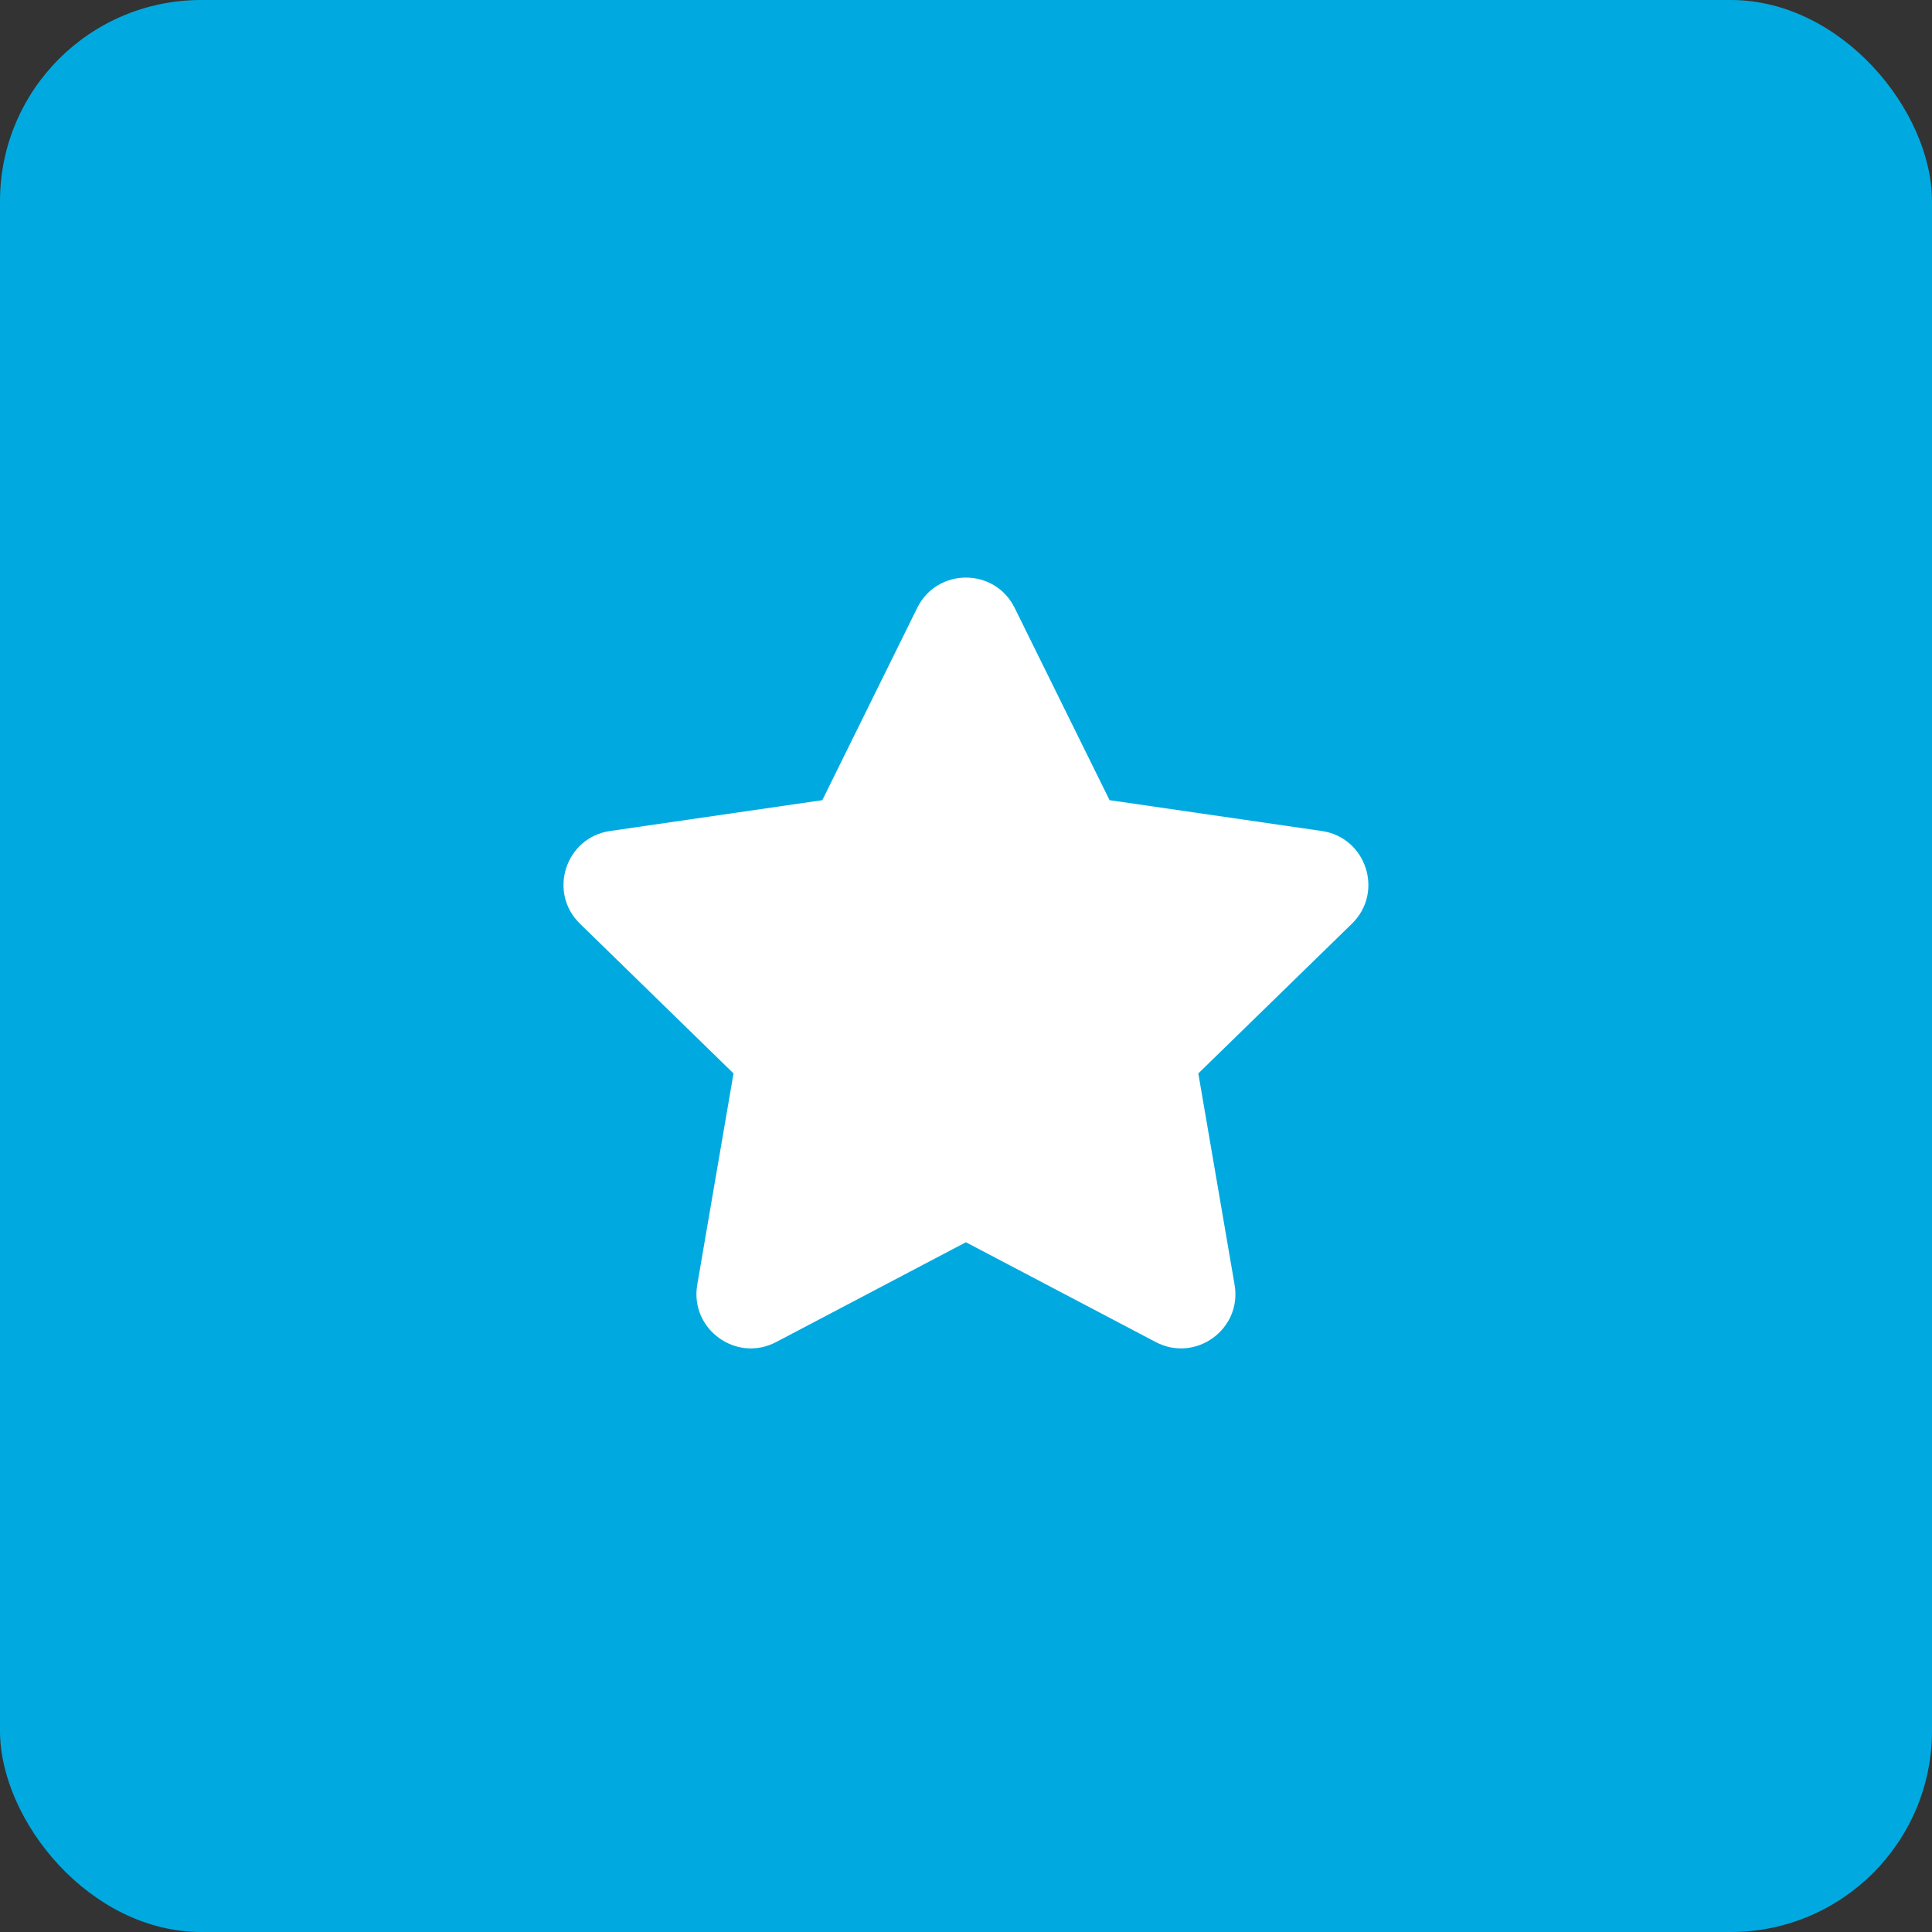
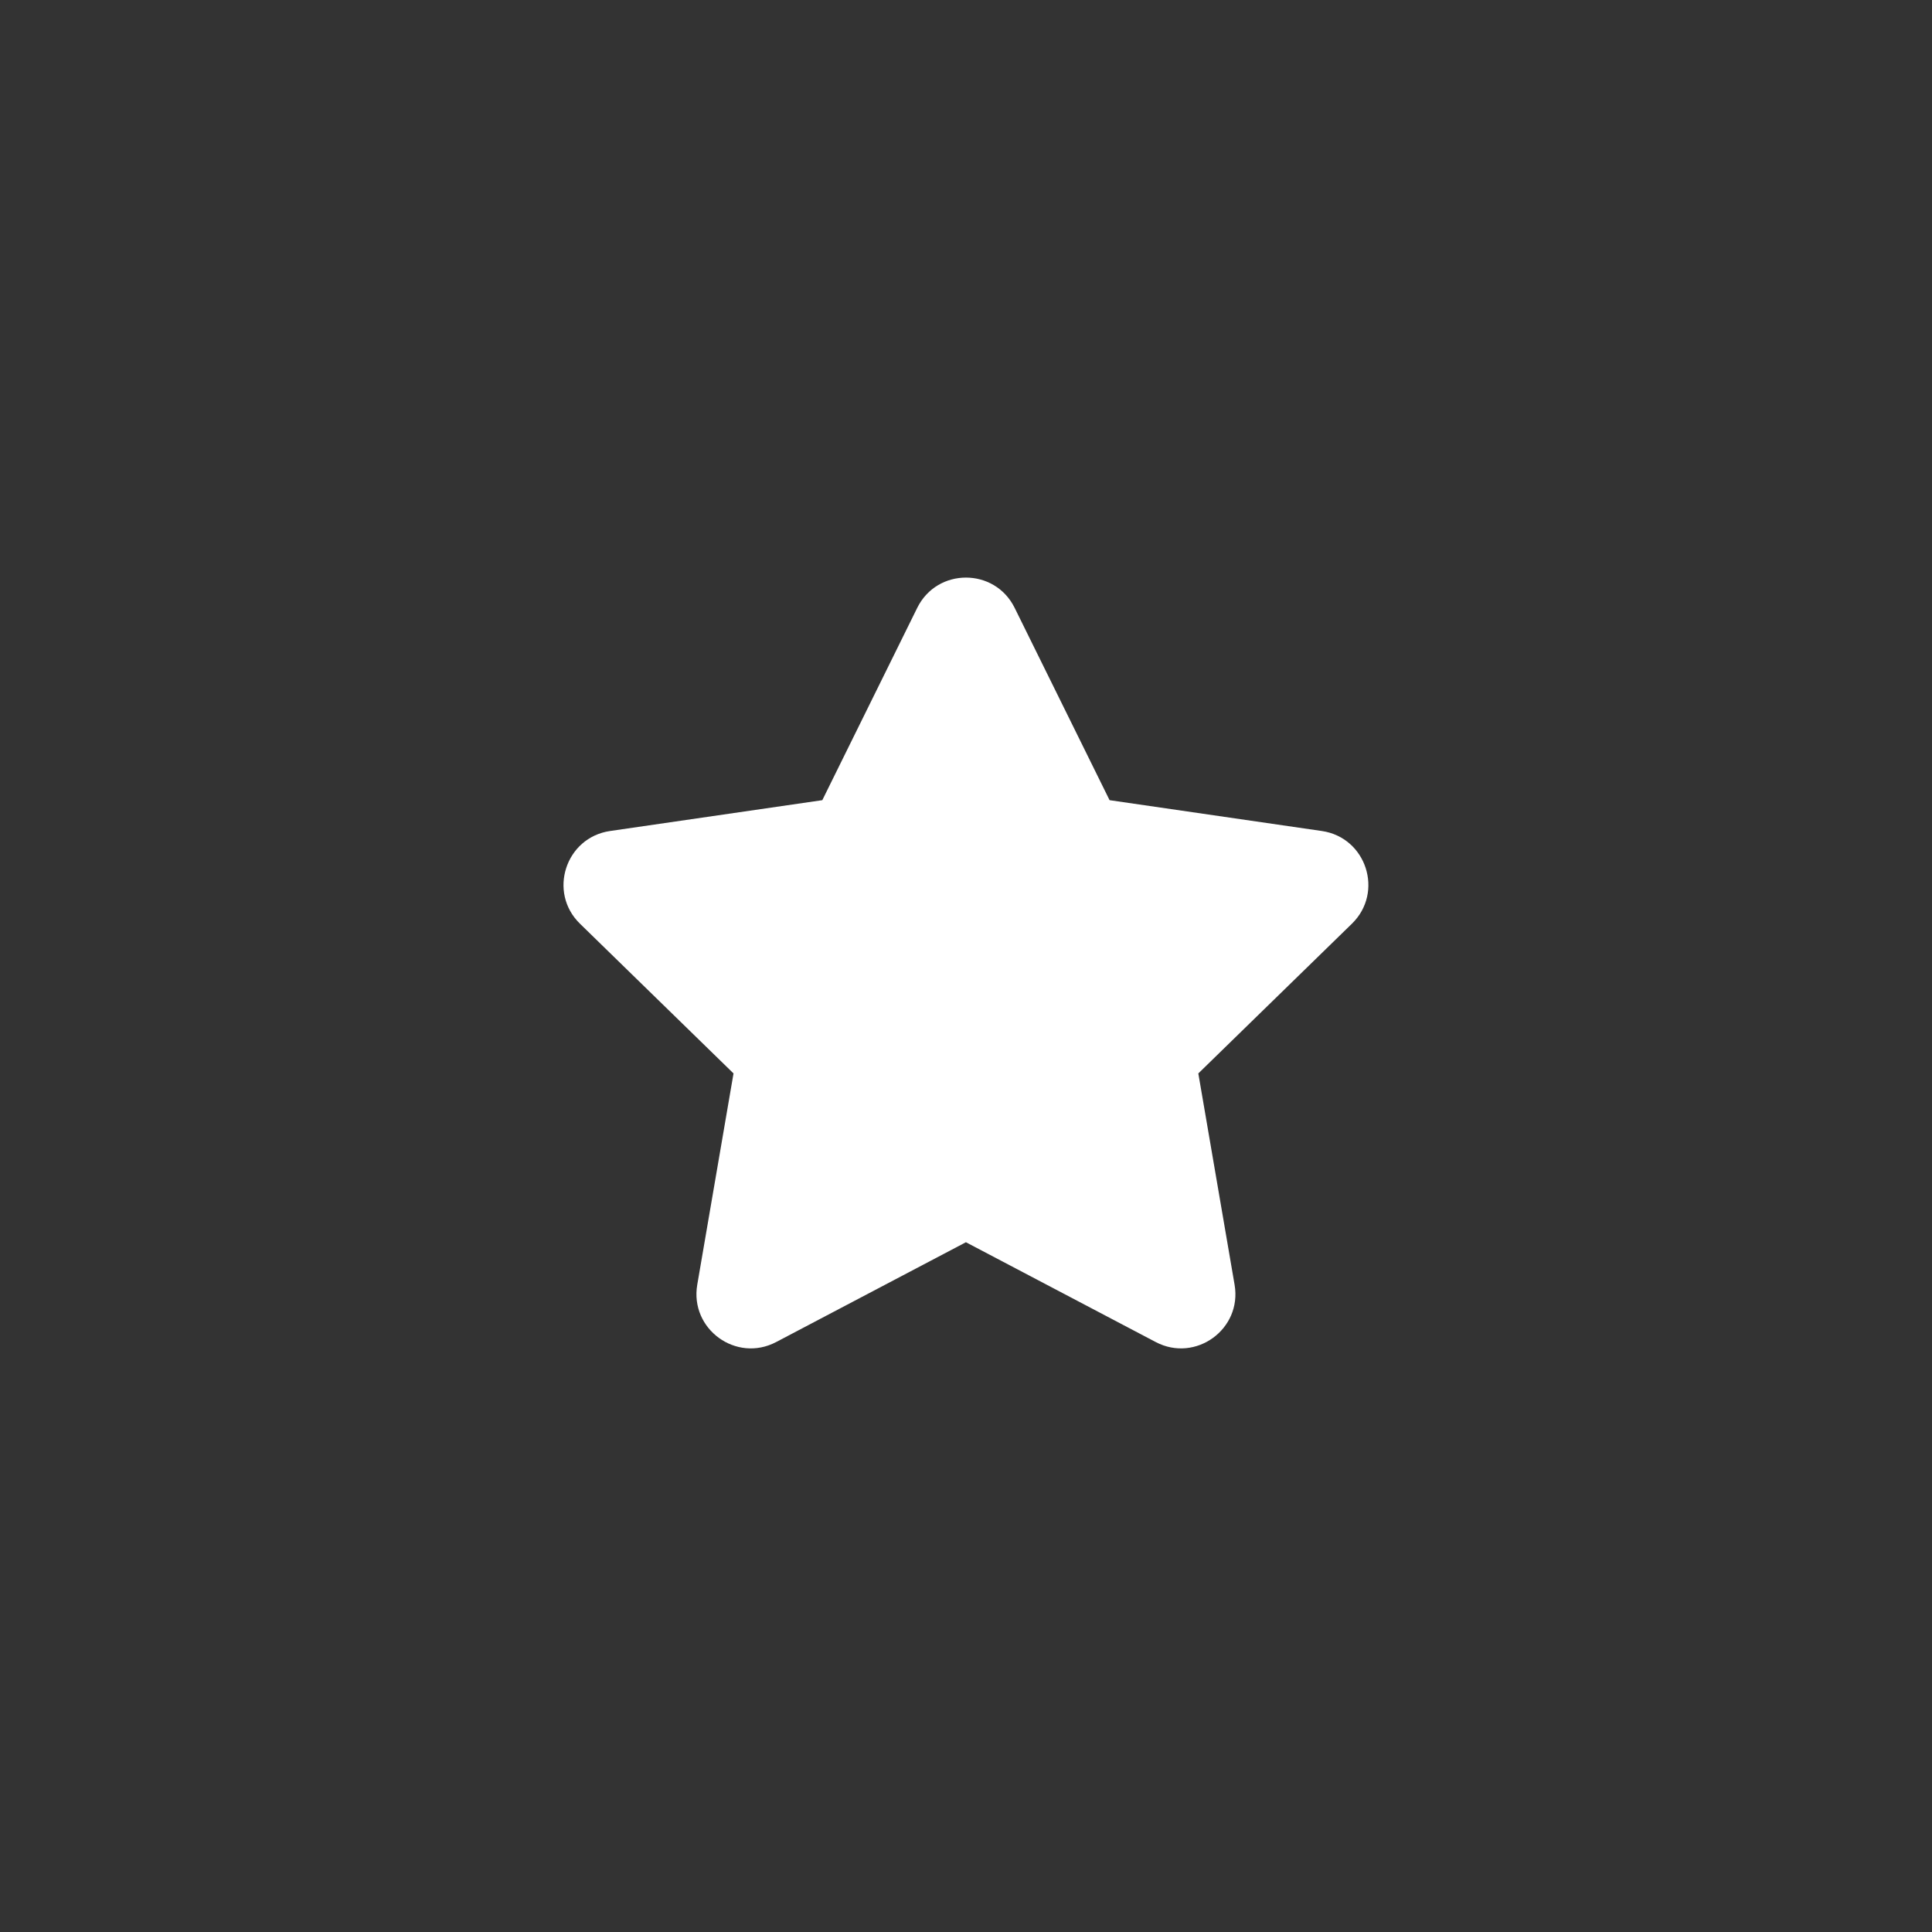
<svg xmlns="http://www.w3.org/2000/svg" width="48" height="48" viewBox="0 0 48 48" fill="none">
  <rect x="0" y="0" width="48" height="48" fill="#333333" stroke="none" />
-   <rect width="48" height="48" rx="5" fill="#00AAE0" />
  <path d="M22.788 15.103C23.283 14.099 24.714 14.099 25.209 15.103L27.567 19.88L32.84 20.646C33.947 20.807 34.389 22.168 33.588 22.949L29.772 26.669L30.673 31.919C30.863 33.022 29.705 33.863 28.714 33.343L23.998 30.863L19.283 33.343C18.293 33.863 17.135 33.023 17.323 31.919L18.224 26.669L14.409 22.949C13.608 22.169 14.05 20.807 15.157 20.646L20.43 19.88L22.788 15.103Z" fill="white" />
</svg>